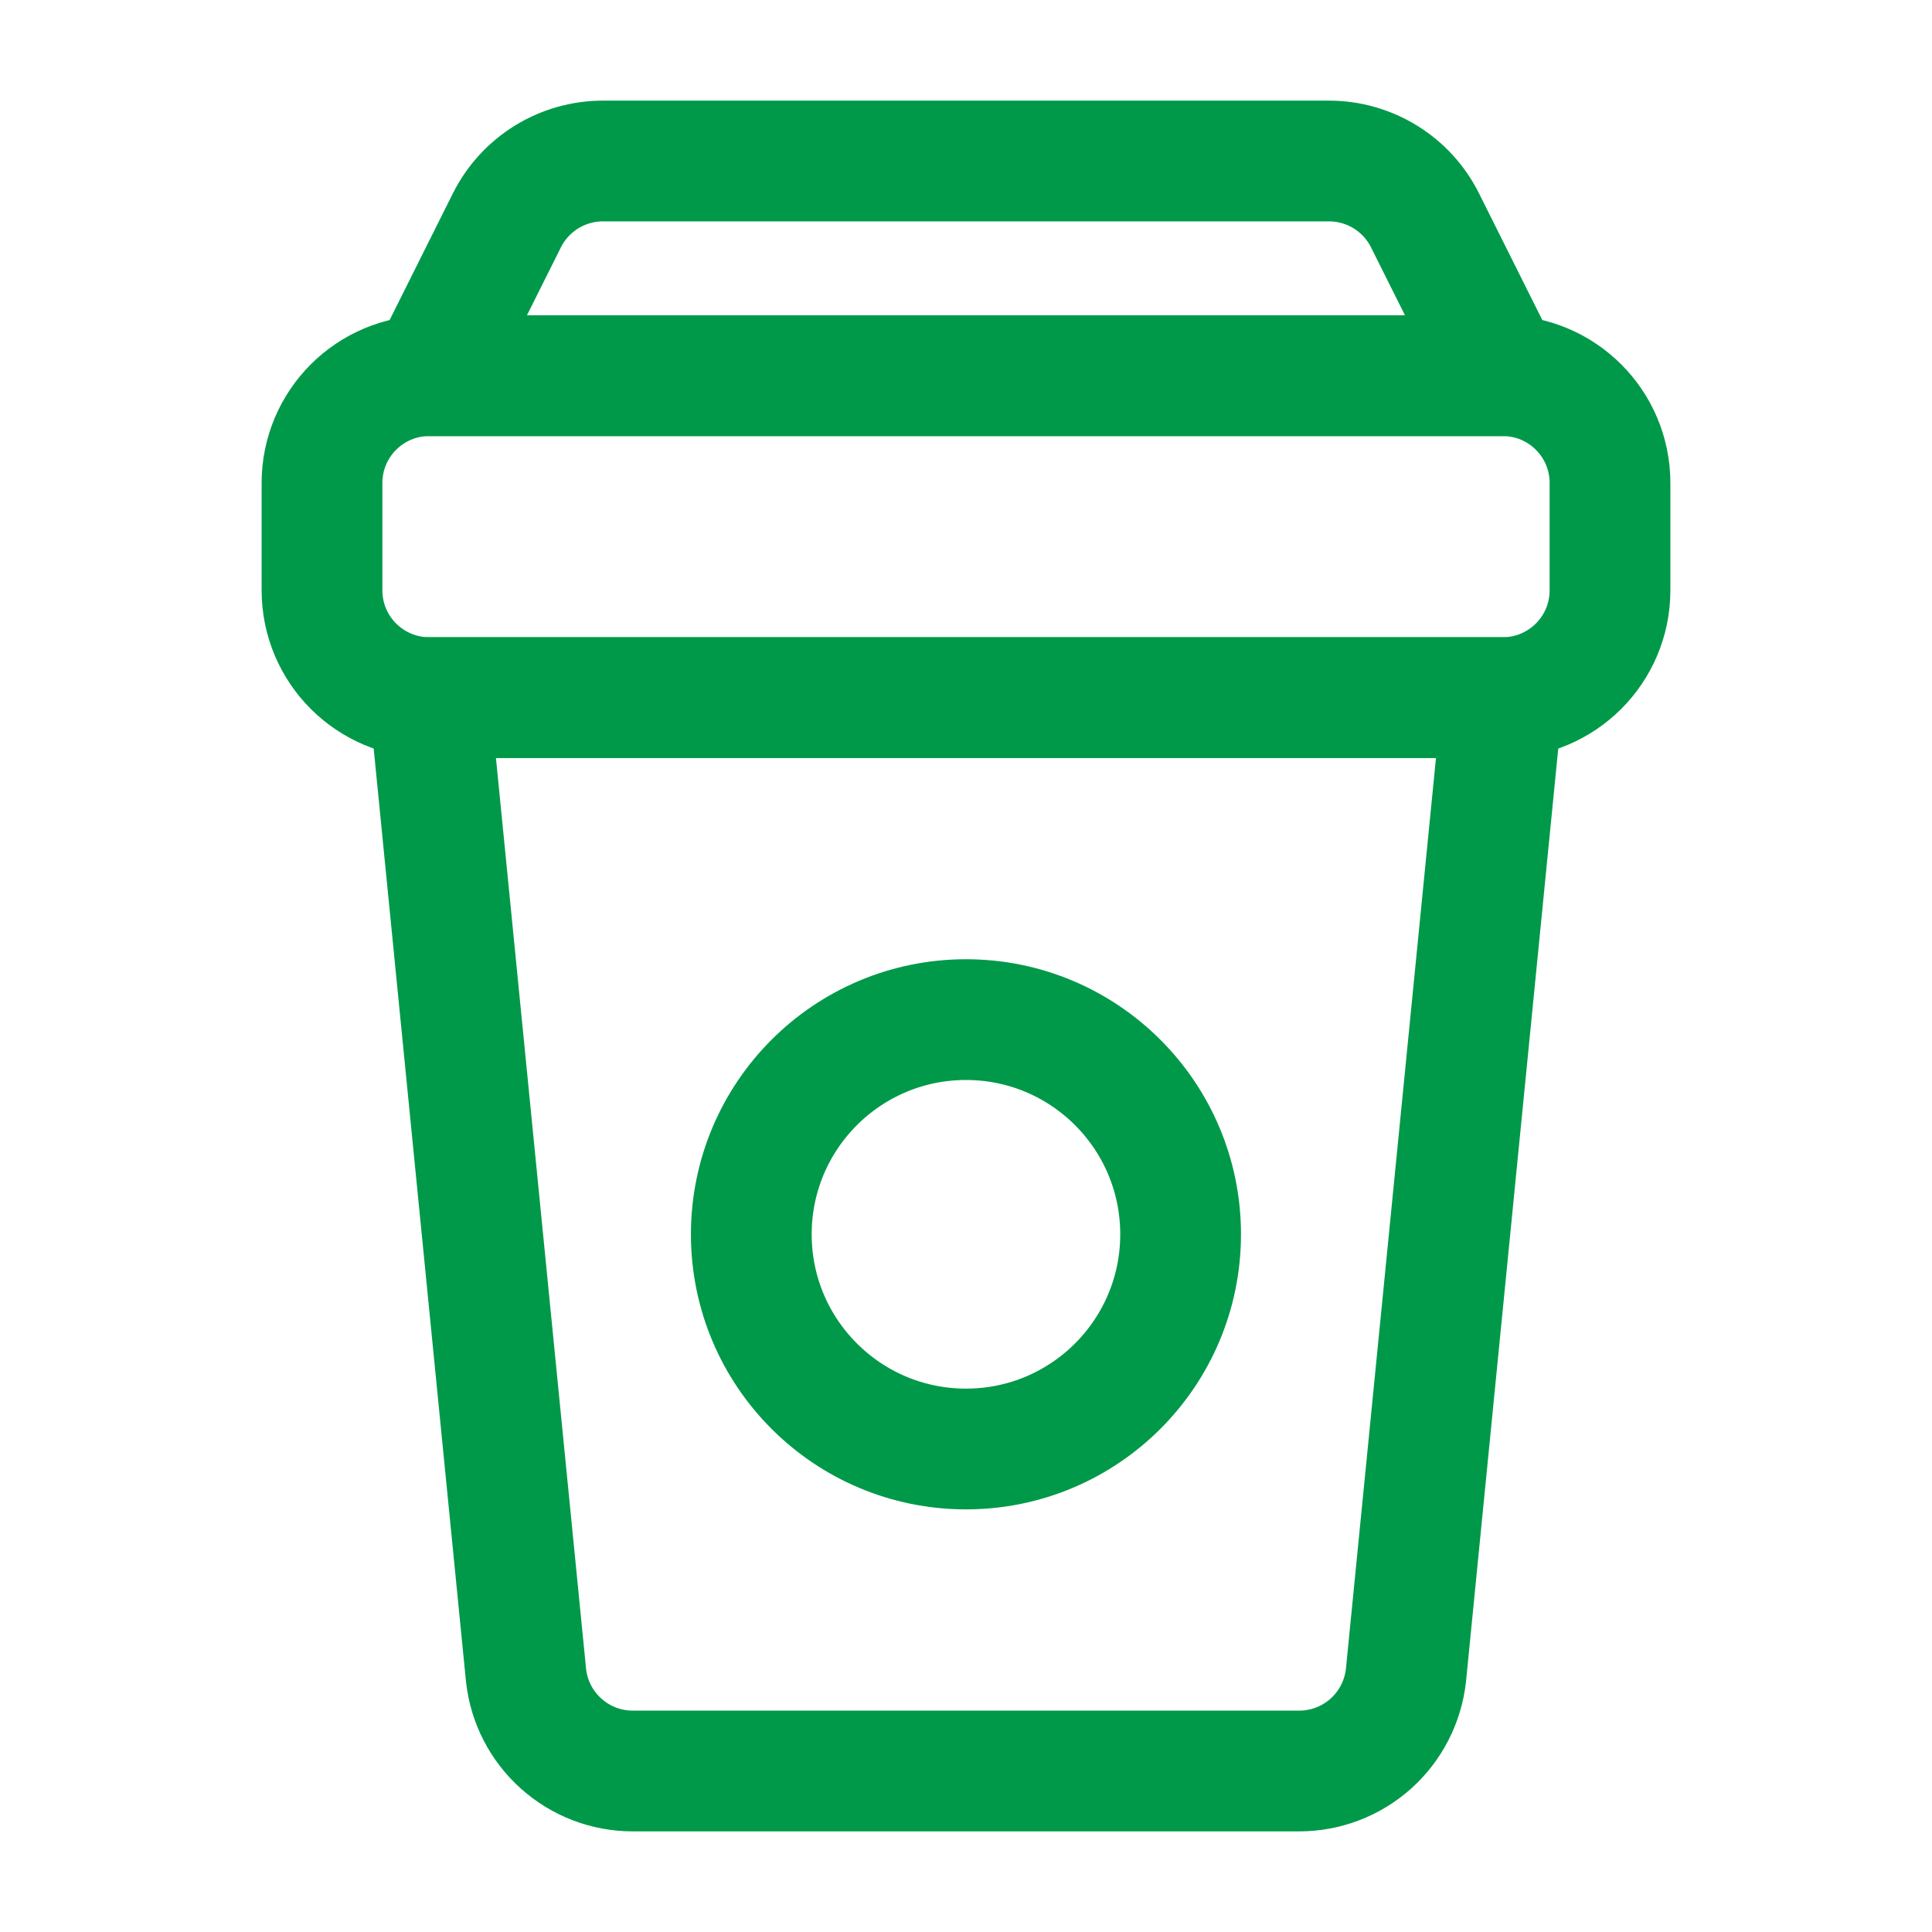
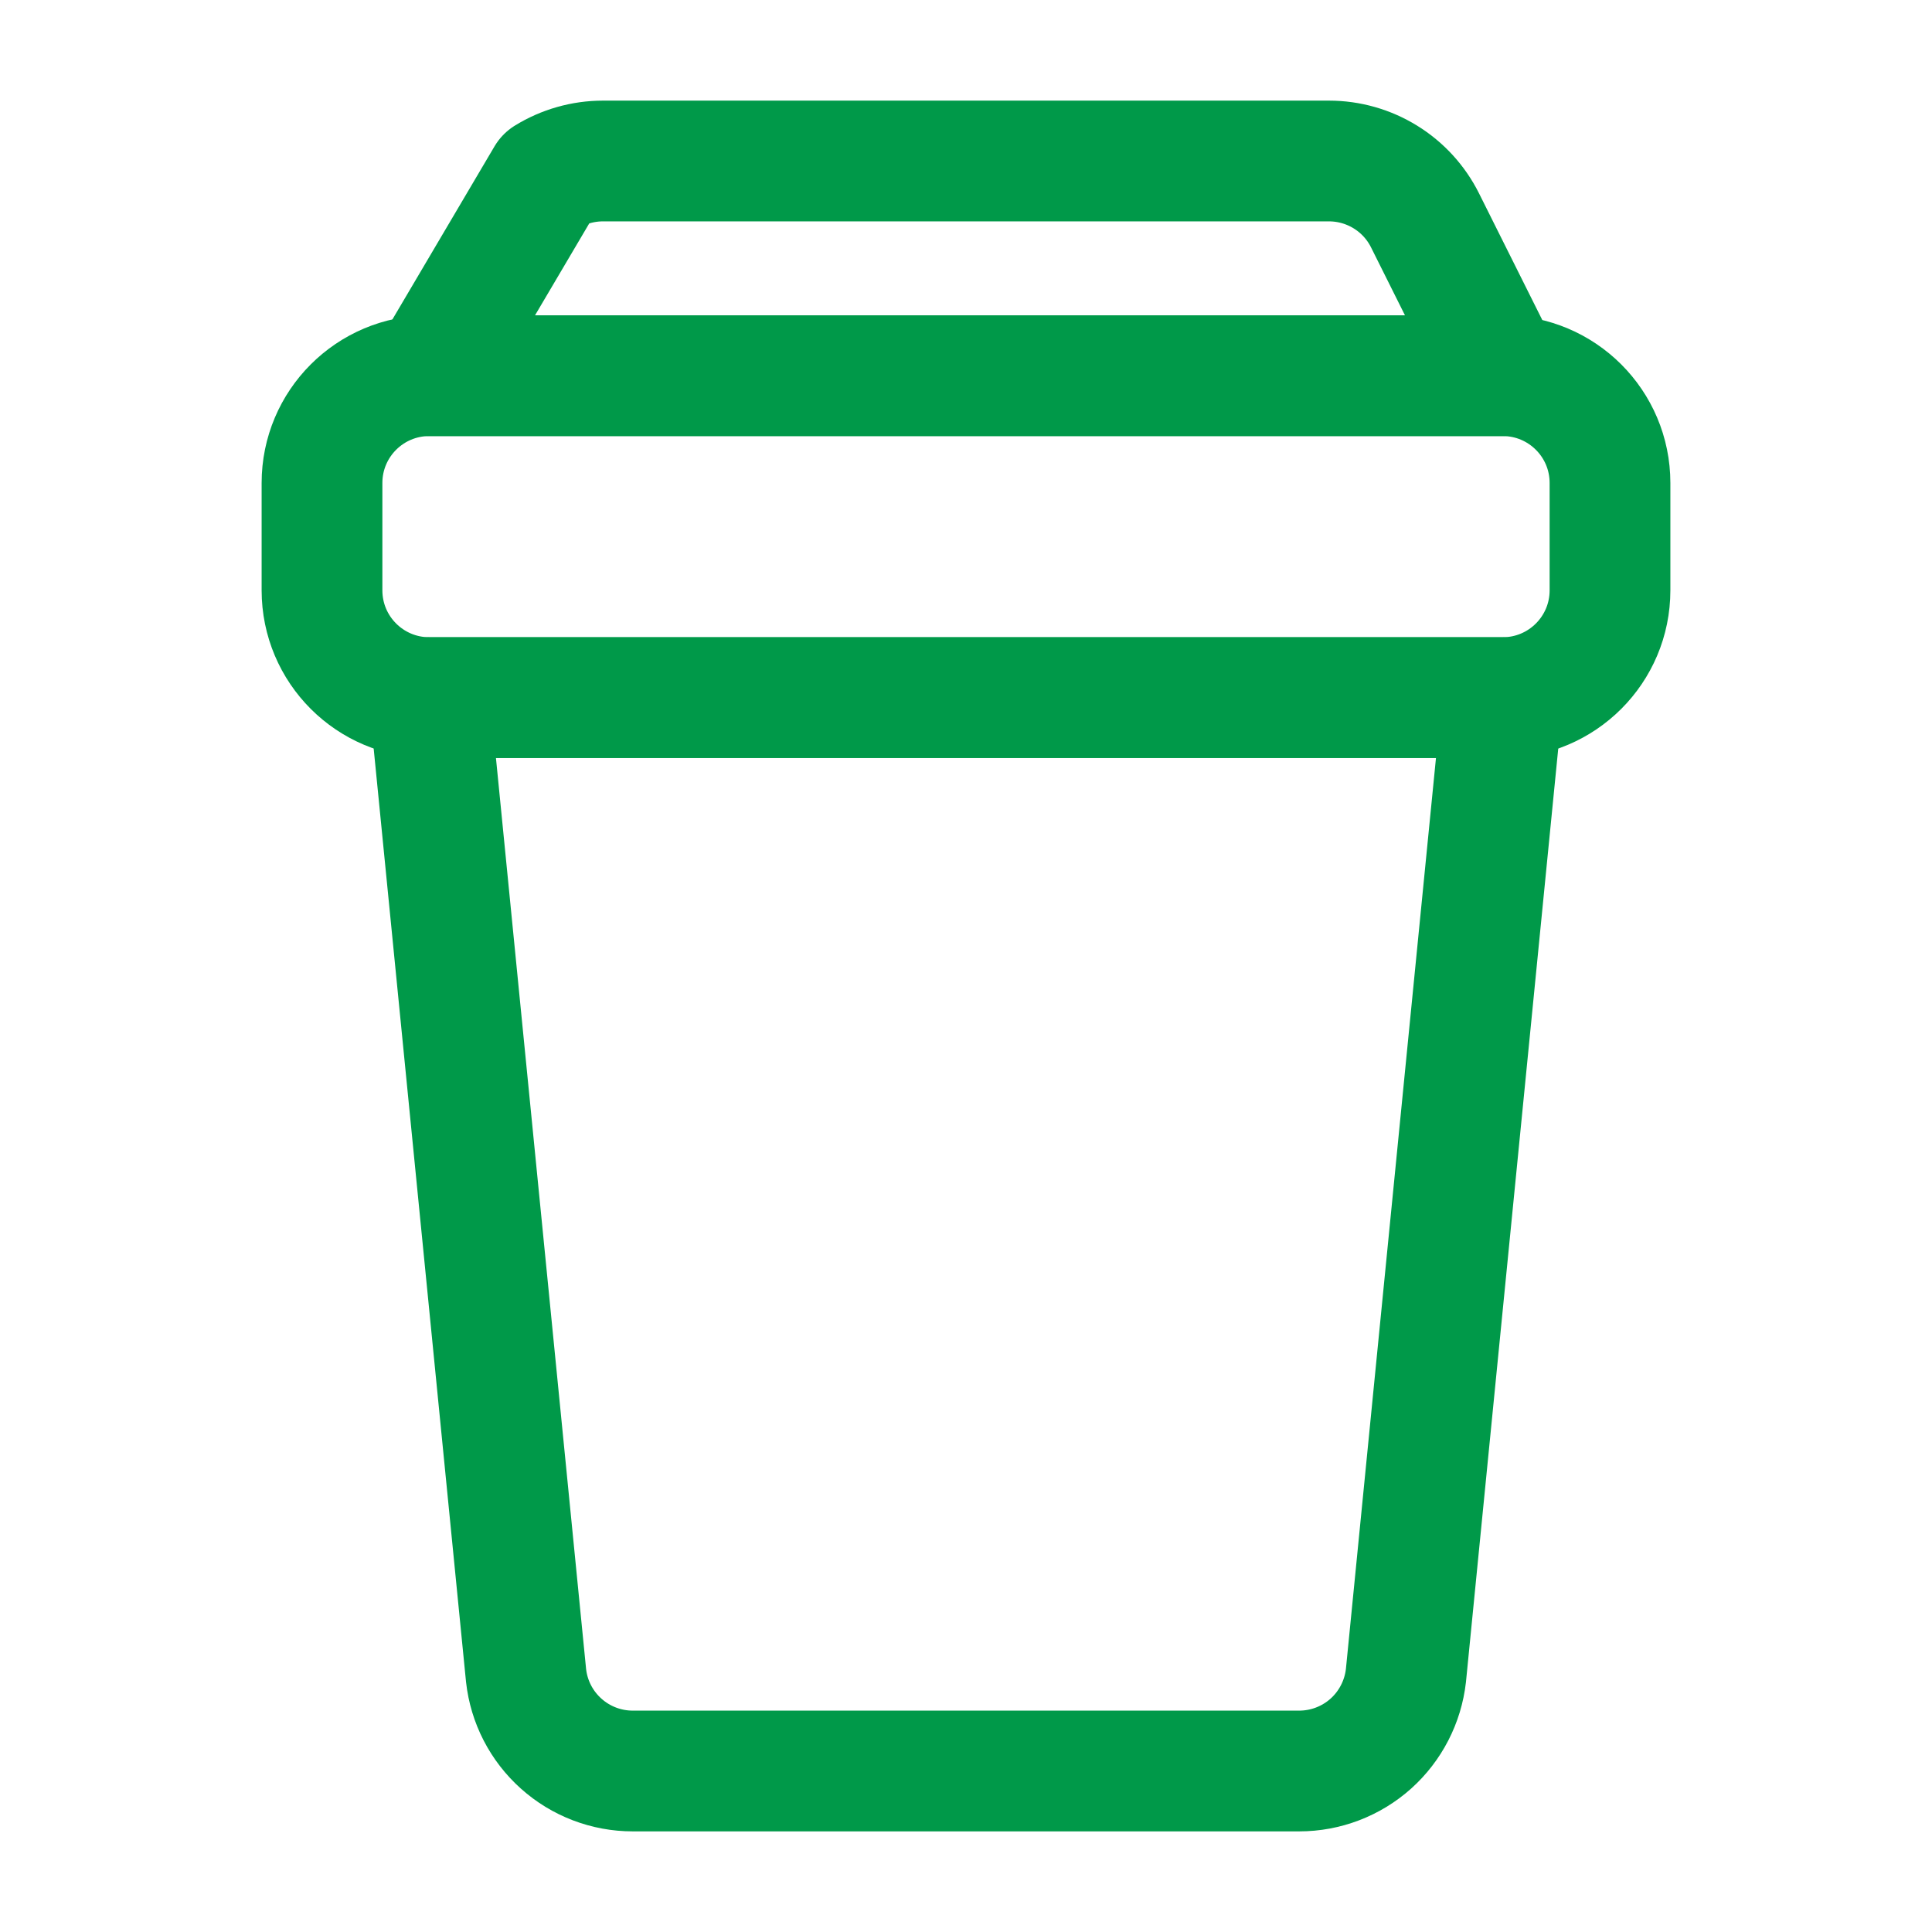
<svg xmlns="http://www.w3.org/2000/svg" width="24" height="24" viewBox="0 0 24 24" fill="none">
  <path d="M18.667 4.667H5.333C4.597 4.667 4 5.263 4 6V7.333C4 8.07 4.597 8.666 5.333 8.666H18.667C19.403 8.666 20 8.07 20 7.333V6C20 5.263 19.403 4.667 18.667 4.667Z" stroke="#009949" stroke-width="1.5" stroke-linecap="round" stroke-linejoin="round" />
  <path d="M17.465 20.814C17.428 21.14 17.273 21.441 17.029 21.66C16.784 21.879 16.467 22 16.139 22H7.86C7.532 22 7.215 21.879 6.971 21.66C6.726 21.441 6.571 21.14 6.535 20.814L5.333 8.666H18.666L17.465 20.814Z" stroke="#009949" stroke-width="1.5" stroke-linecap="round" stroke-linejoin="round" />
-   <path d="M17.702 2.737C17.591 2.515 17.421 2.329 17.21 2.199C16.999 2.069 16.757 2 16.509 2H7.49C7.243 2 7 2.069 6.789 2.199C6.579 2.329 6.408 2.515 6.297 2.737L5.333 4.667H18.666L17.702 2.737Z" stroke="#009949" stroke-width="1.5" stroke-linecap="round" stroke-linejoin="round" />
-   <path d="M12 18C13.472 18 14.666 16.806 14.666 15.333C14.666 13.86 13.472 12.666 12 12.666C10.527 12.666 9.333 13.86 9.333 15.333C9.333 16.806 10.527 18 12 18Z" stroke="#009949" stroke-width="1.5" stroke-linecap="round" stroke-linejoin="round" />
+   <path d="M17.702 2.737C17.591 2.515 17.421 2.329 17.21 2.199C16.999 2.069 16.757 2 16.509 2H7.49C7.243 2 7 2.069 6.789 2.199L5.333 4.667H18.666L17.702 2.737Z" stroke="#009949" stroke-width="1.5" stroke-linecap="round" stroke-linejoin="round" />
</svg>